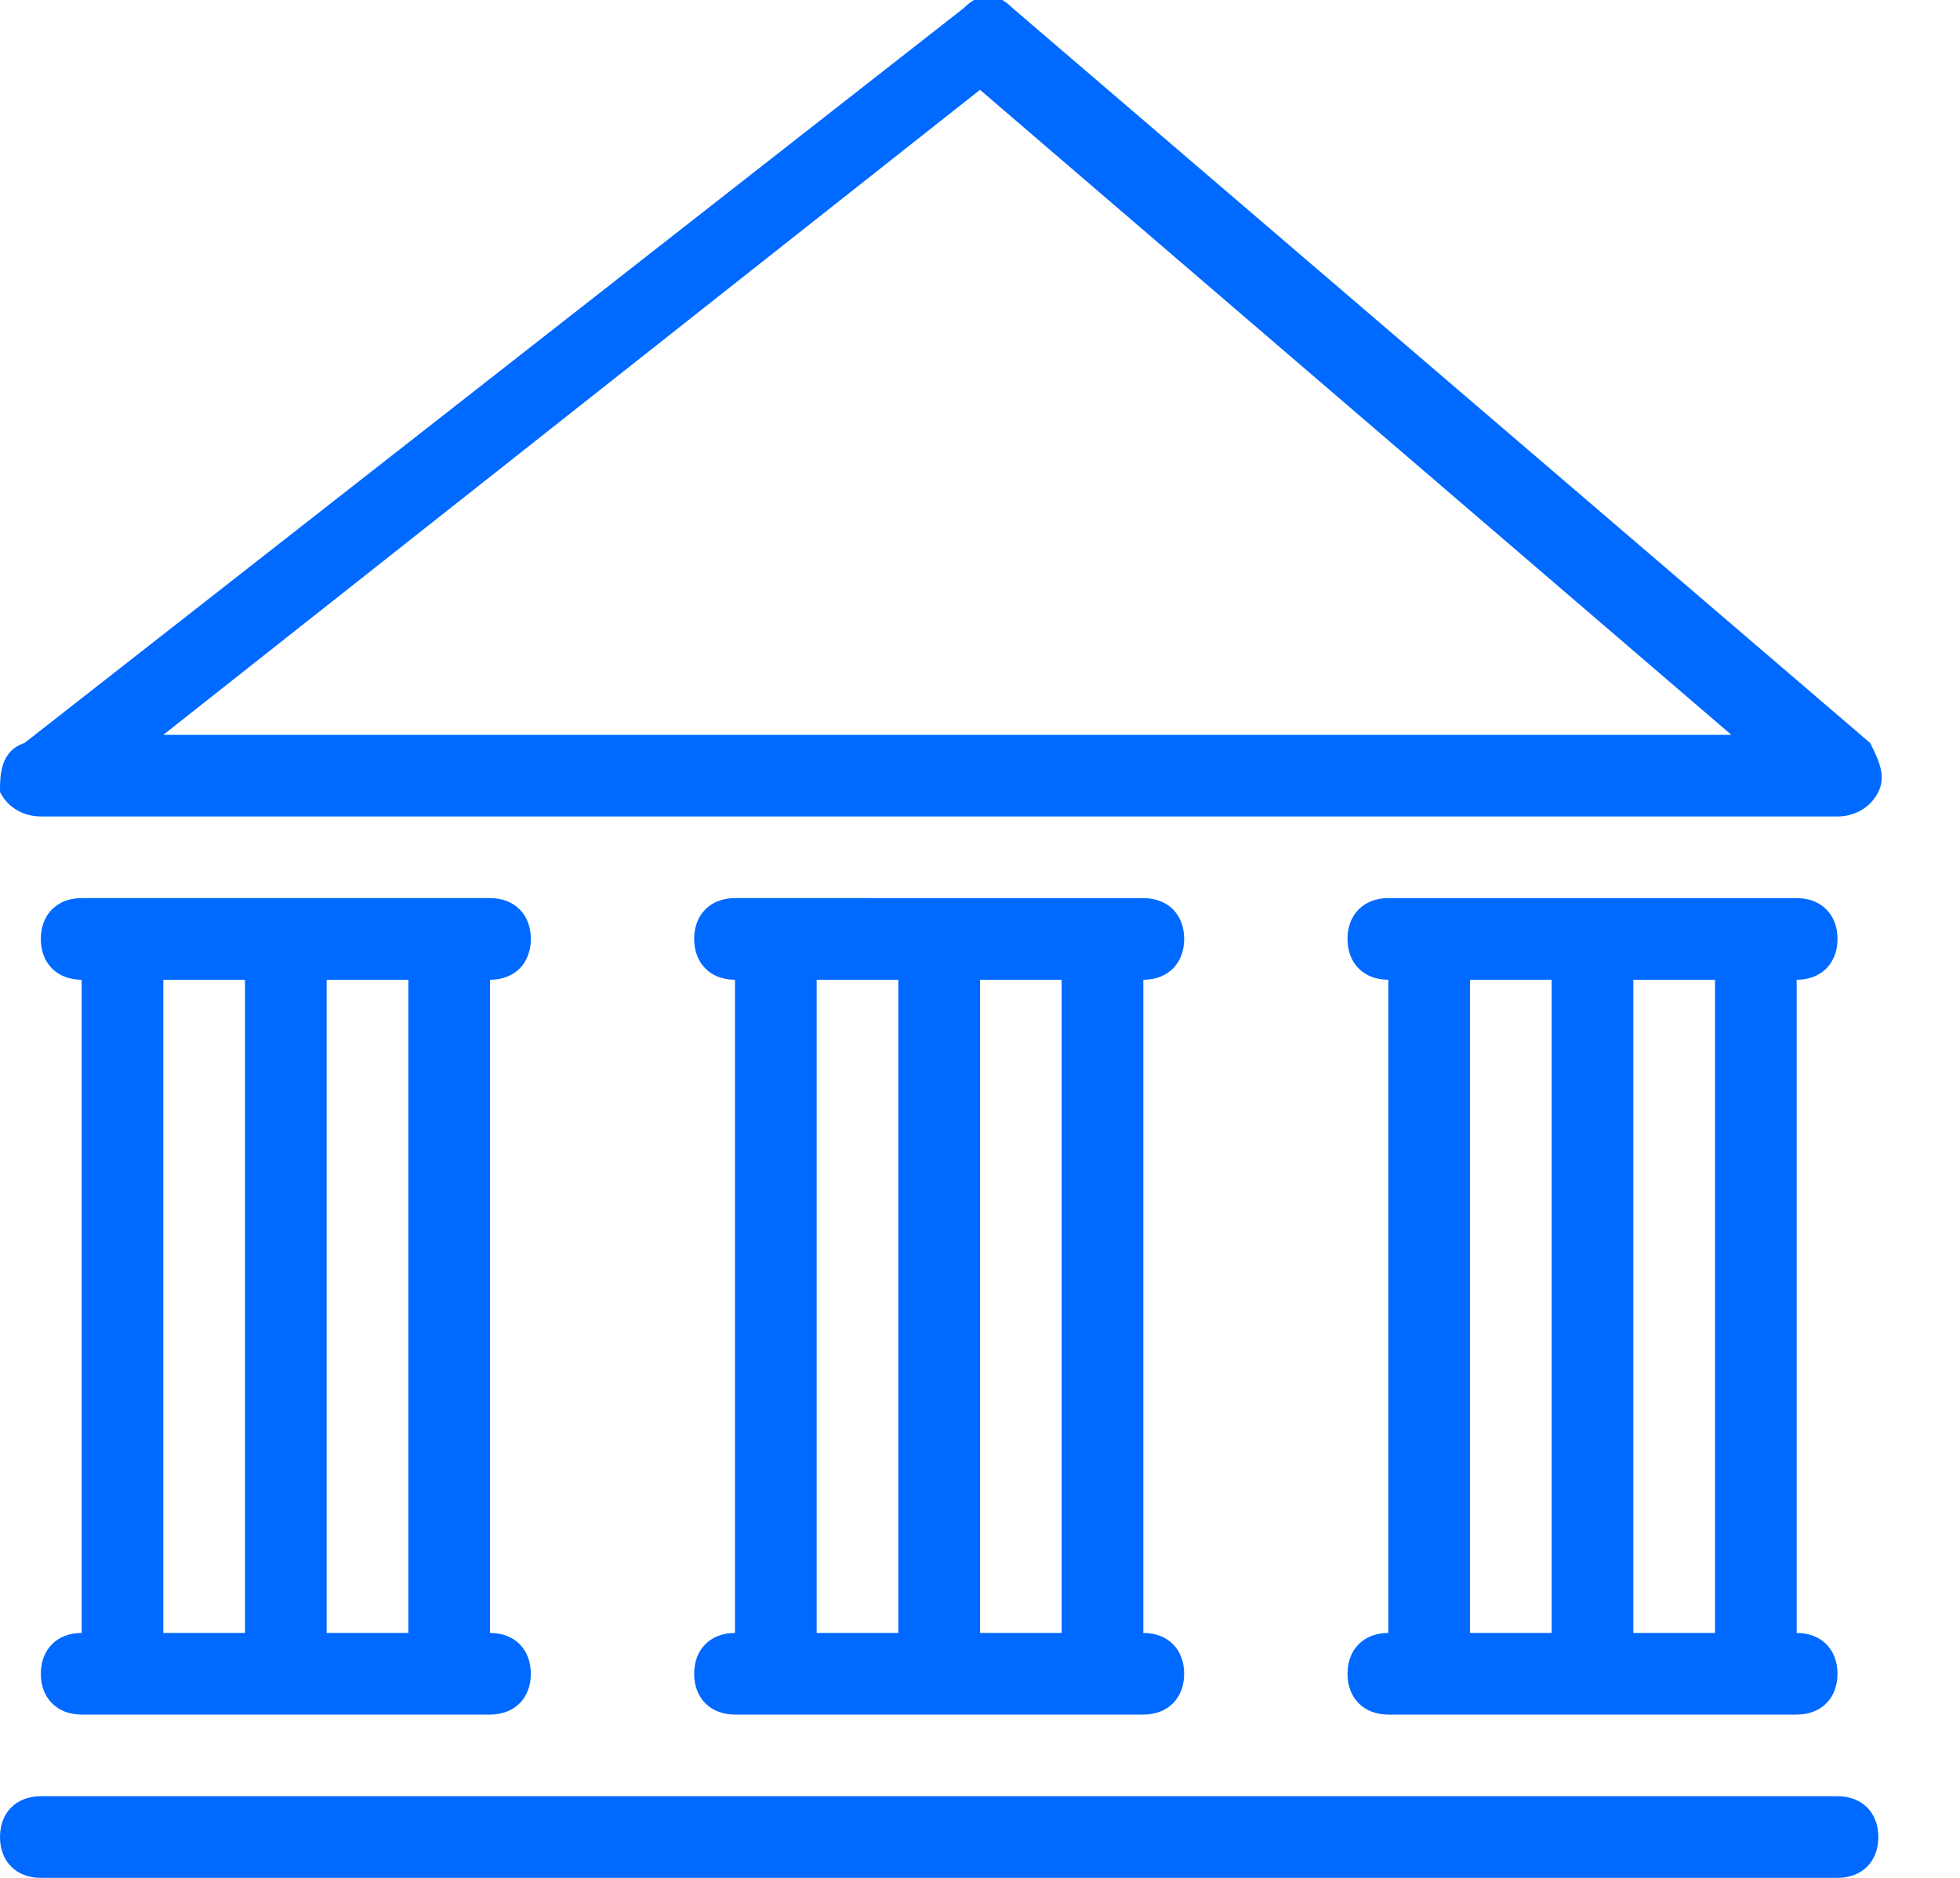
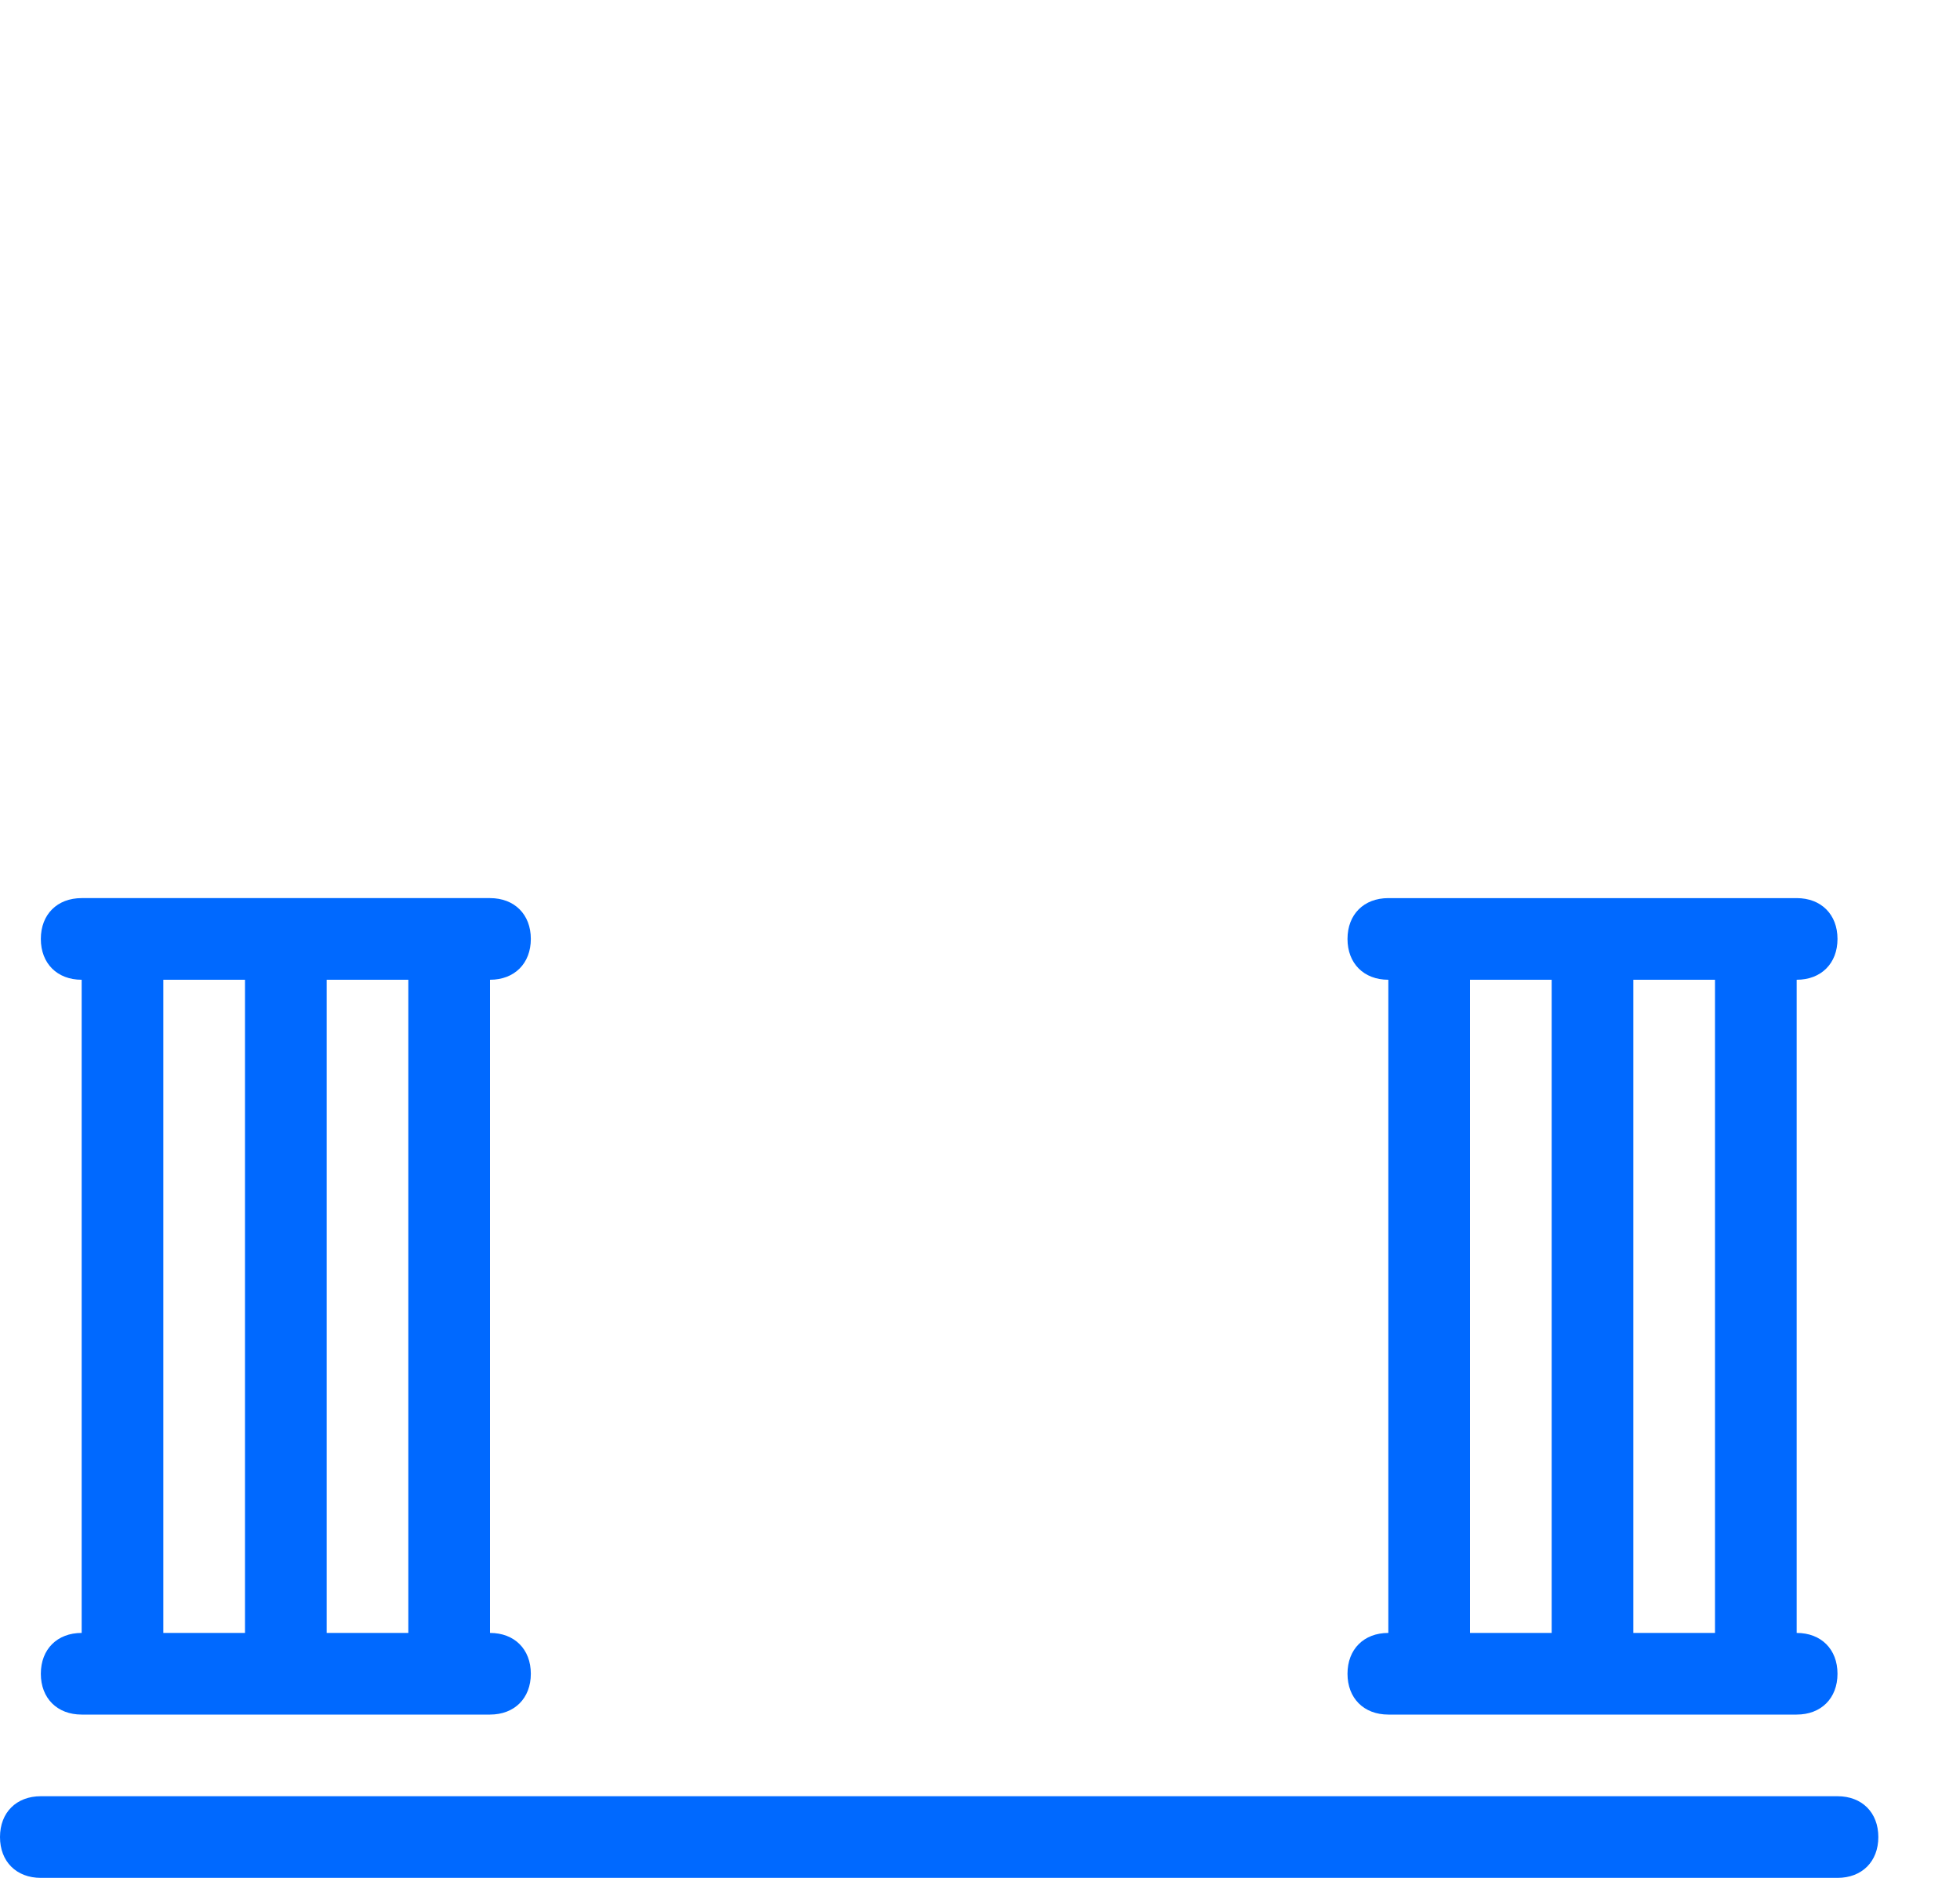
<svg xmlns="http://www.w3.org/2000/svg" version="1.1" id="Layer_1" x="0px" y="0px" viewBox="0 0 24 23" style="enable-background:new 0 0 24 23;" xml:space="preserve">
  <style type="text/css">
	.st0{fill:#0069FF;}
</style>
  <title>icons/sba-loan/denim</title>
  <desc>Created with Sketch.</desc>
  <g>
    <path class="st0" d="M22.5,22h-22C0.2,22,0,22.2,0,22.5S0.2,23,0.5,23h22c0.3,0,0.5-0.2,0.5-0.5S22.8,22,22.5,22z" />
    <path class="st0" d="M6.5,11.5C6.5,11.2,6.3,11,6,11H1c-0.3,0-0.5,0.2-0.5,0.5S0.7,12,1,12v8c-0.3,0-0.5,0.2-0.5,0.5S0.7,21,1,21h5   c0.3,0,0.5-0.2,0.5-0.5S6.3,20,6,20v-8C6.3,12,6.5,11.8,6.5,11.5z M2,12h1v8H2V12z M5,20H4v-8h1V20z" />
-     <path class="st0" d="M14.5,11.5c0-0.3-0.2-0.5-0.5-0.5H9c-0.3,0-0.5,0.2-0.5,0.5S8.7,12,9,12v8c-0.3,0-0.5,0.2-0.5,0.5S8.7,21,9,21   h5c0.3,0,0.5-0.2,0.5-0.5S14.3,20,14,20v-8C14.3,12,14.5,11.8,14.5,11.5z M10,12h1v8h-1V12z M13,20h-1v-8h1V20z" />
    <path class="st0" d="M22.5,11.5c0-0.3-0.2-0.5-0.5-0.5h-5c-0.3,0-0.5,0.2-0.5,0.5S16.7,12,17,12v8c-0.3,0-0.5,0.2-0.5,0.5   S16.7,21,17,21h5c0.3,0,0.5-0.2,0.5-0.5S22.3,20,22,20v-8C22.3,12,22.5,11.8,22.5,11.5z M18,12h1v8h-1V12z M21,20h-1v-8h1V20z" />
-     <path class="st0" d="M0.5,10h22c0.2,0,0.4-0.1,0.5-0.3c0.1-0.2,0-0.4-0.1-0.6l-10.5-9c-0.2-0.2-0.4-0.2-0.6,0l-11.5,9   C0,9.2,0,9.5,0,9.7C0.1,9.9,0.3,10,0.5,10z M12,1.1L21.2,9H2L12,1.1z" />
  </g>
</svg>